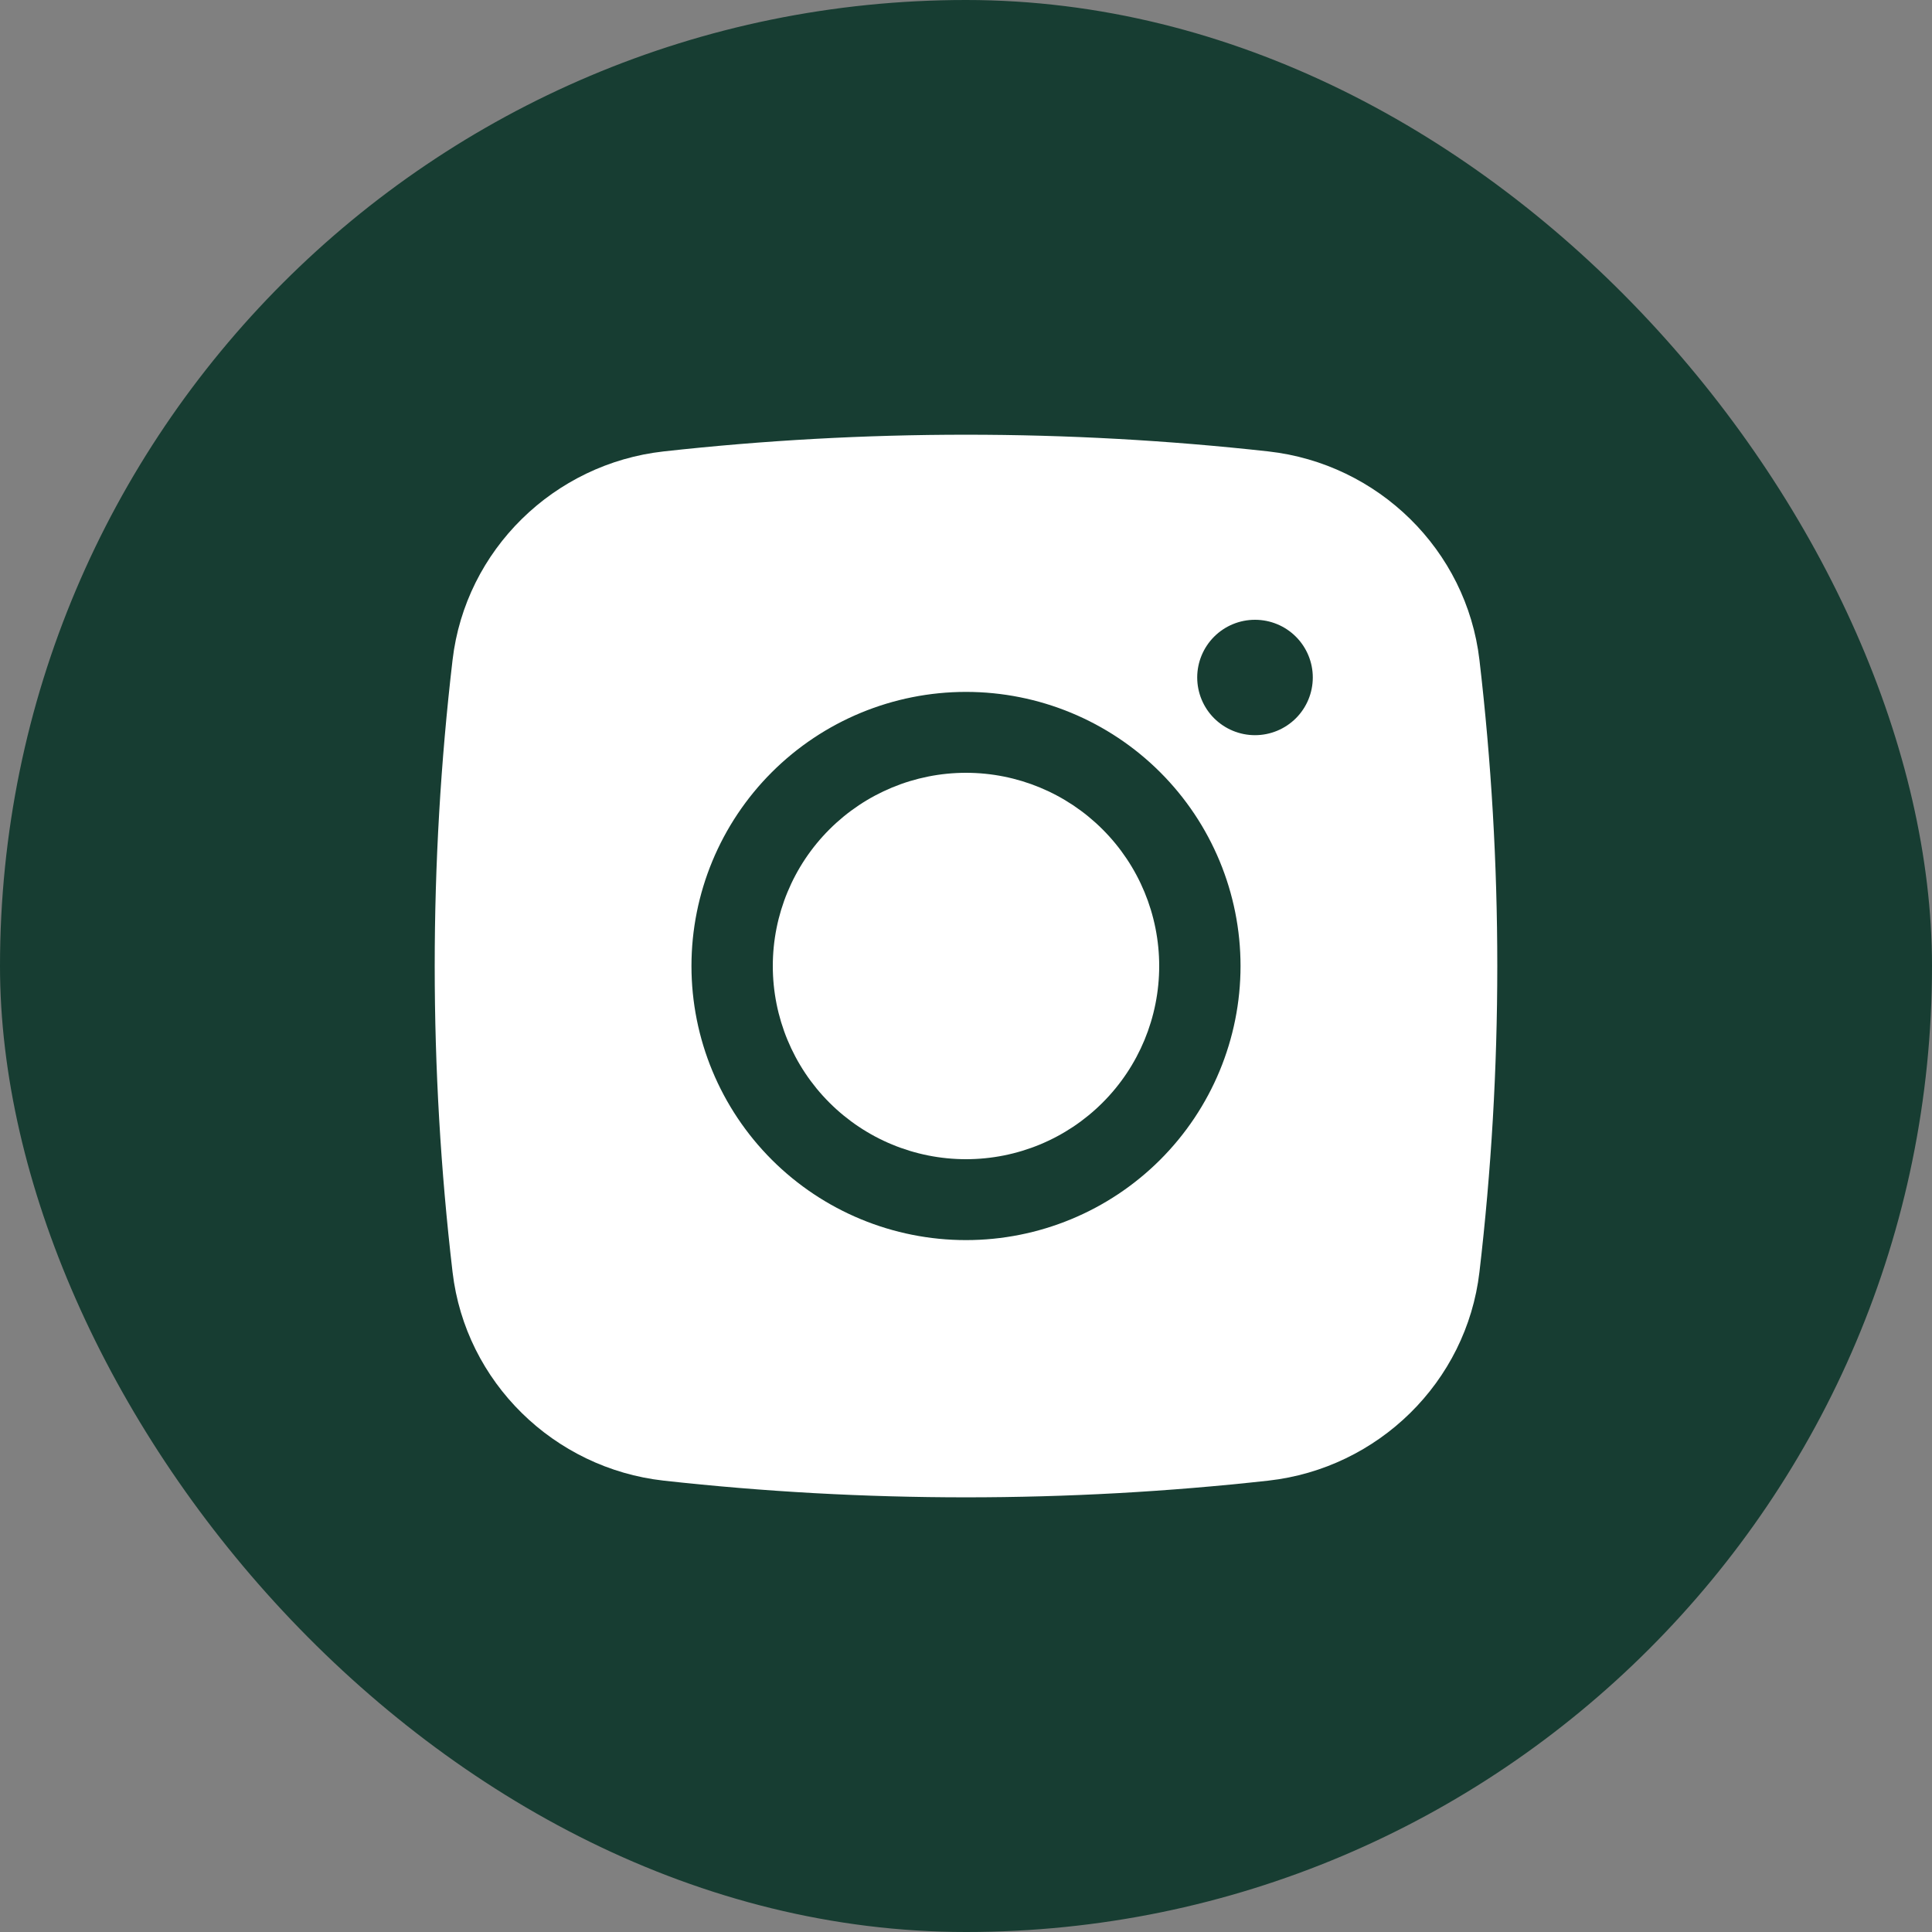
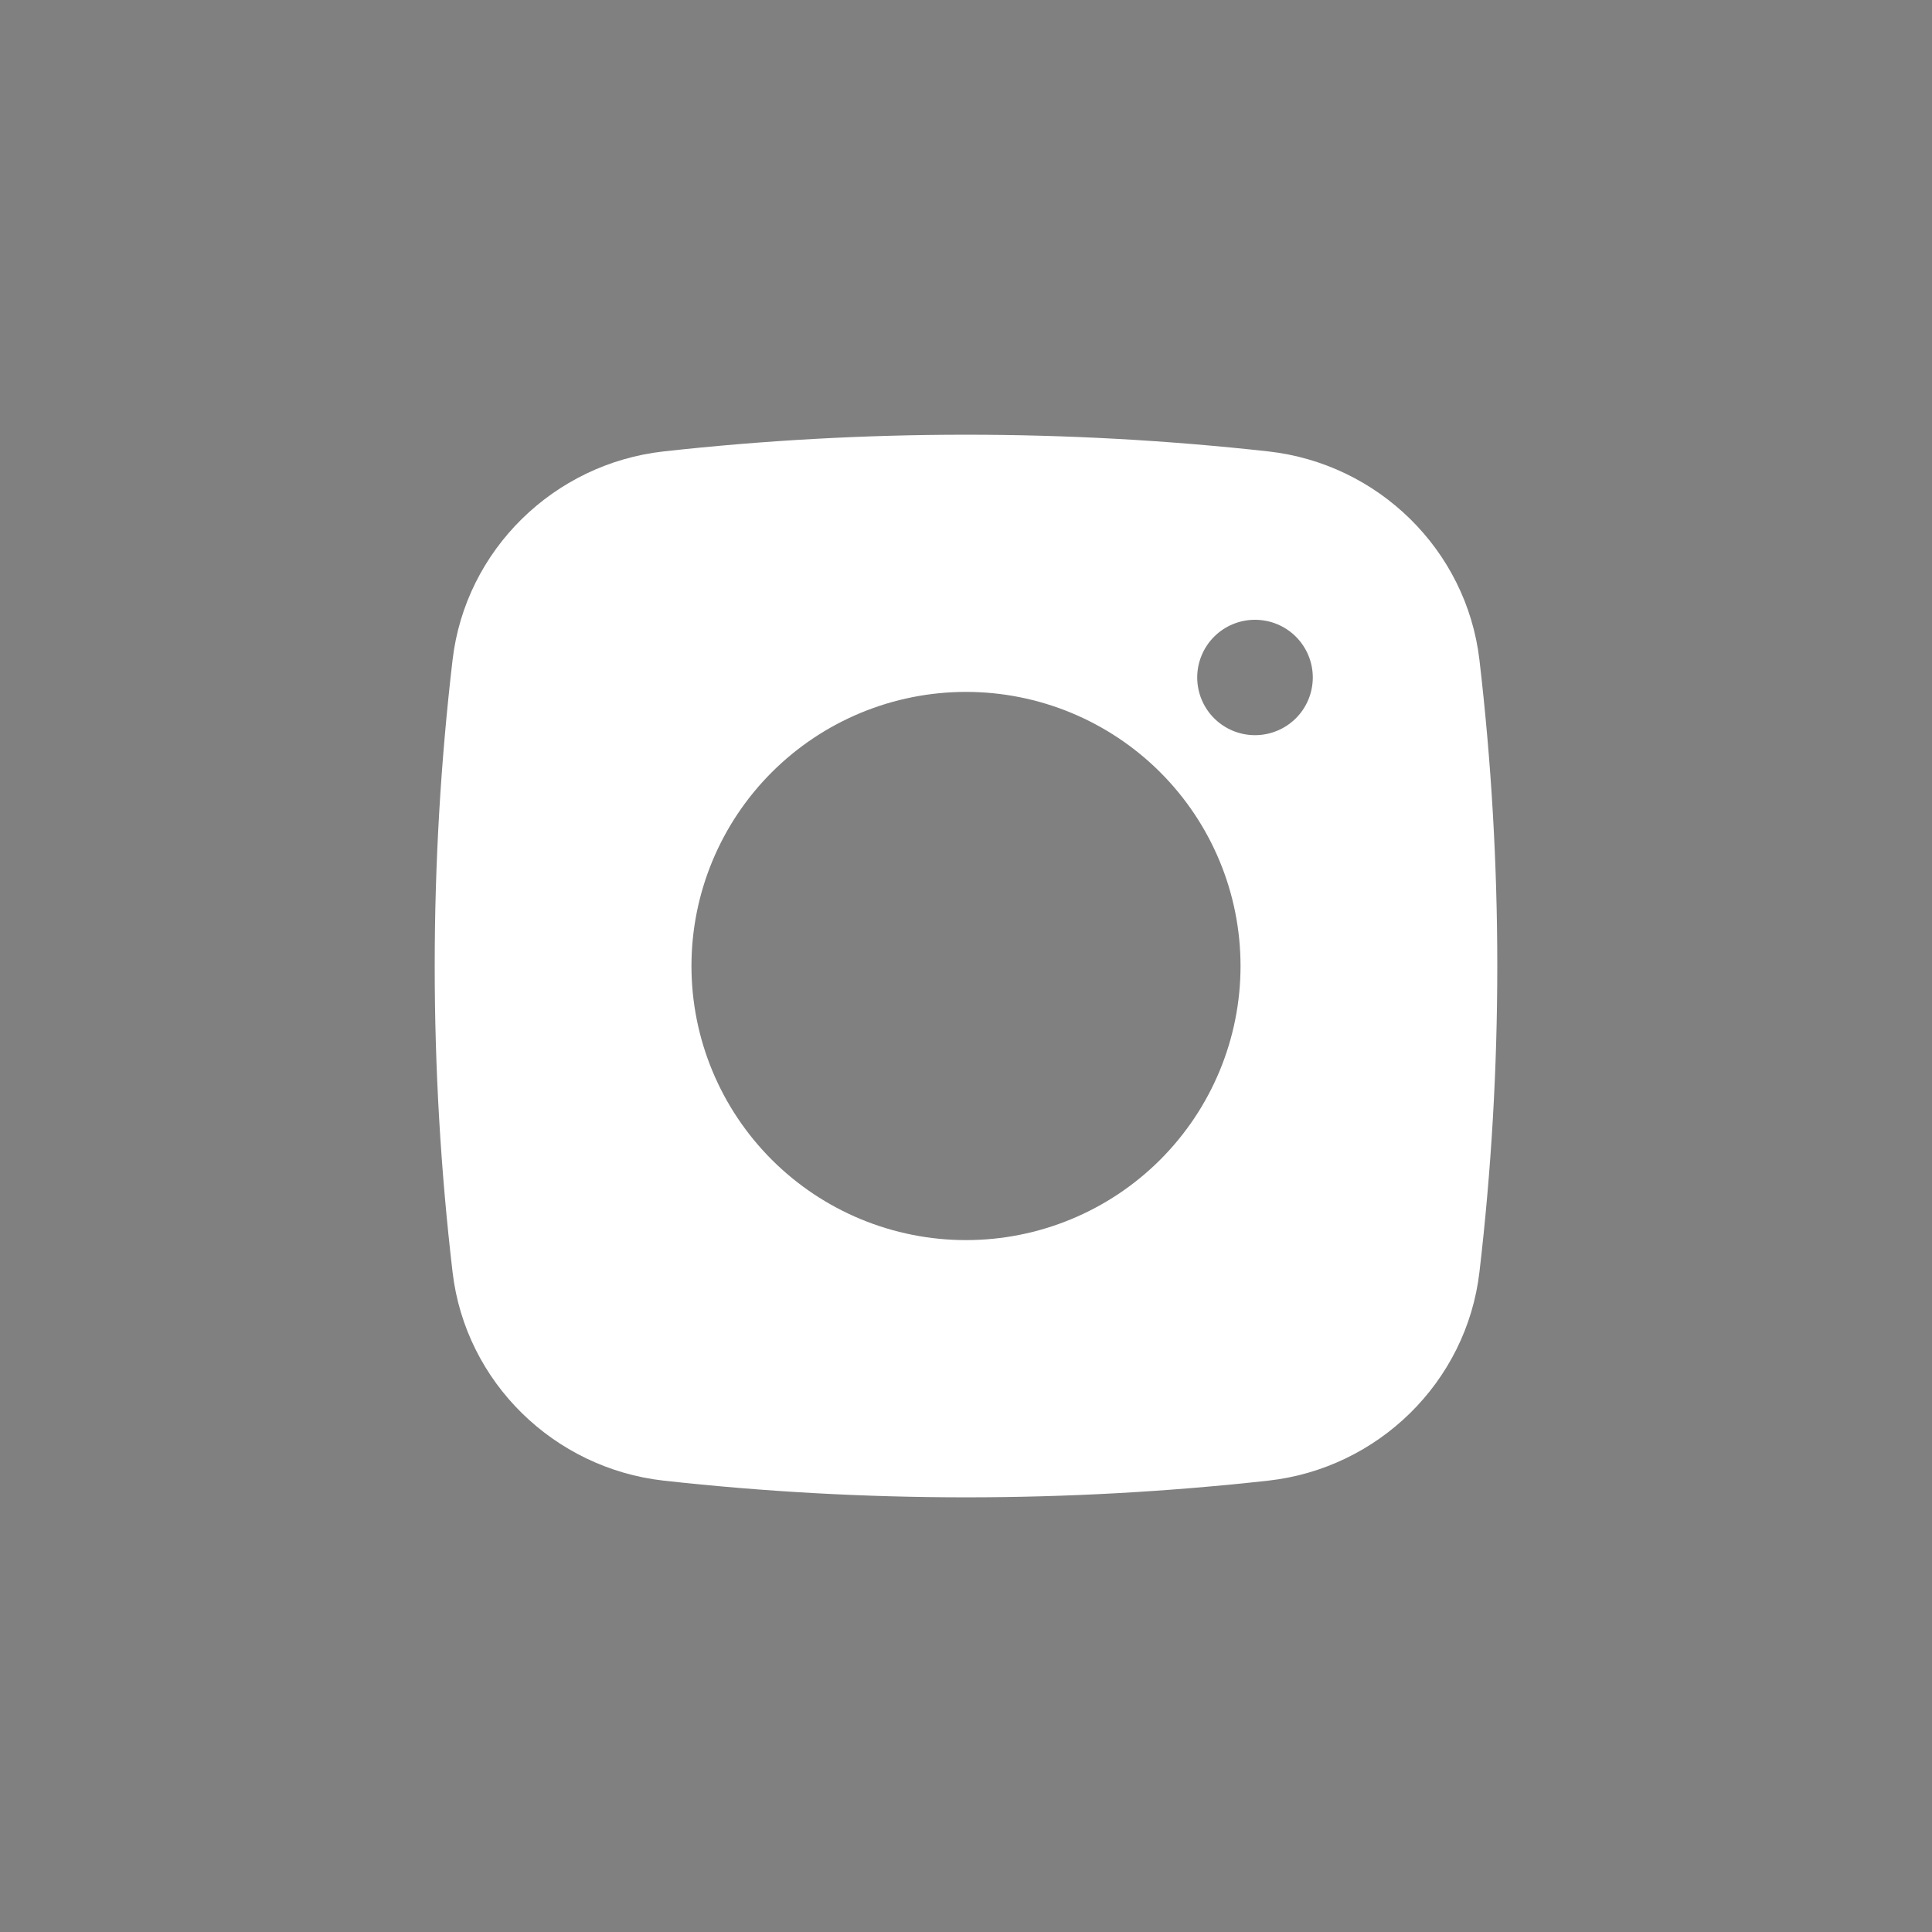
<svg xmlns="http://www.w3.org/2000/svg" width="40" height="40" viewBox="0 0 40 40" fill="none">
  <rect x="0" y="0" width="40" height="40" fill="#808080" stroke="none" />
-   <rect width="40" height="40" rx="20" fill="#173D32" />
-   <path d="M20 16C18.939 16 17.922 16.422 17.172 17.172C16.421 17.922 16 18.94 16 20C16 21.061 16.421 22.079 17.172 22.829C17.922 23.579 18.939 24 20 24C21.061 24 22.078 23.579 22.828 22.829C23.579 22.079 24 21.061 24 20C24 18.94 23.579 17.922 22.828 17.172C22.078 16.422 21.061 16 20 16Z" fill="white" />
  <path fill-rule="evenodd" clip-rule="evenodd" d="M13.741 9.346C17.901 8.885 22.099 8.885 26.259 9.346C28.531 9.599 30.363 11.385 30.63 13.662C31.123 17.873 31.123 22.127 30.63 26.338C30.363 28.615 28.531 30.401 26.26 30.655C22.1 31.116 17.901 31.116 13.741 30.655C11.469 30.401 9.637 28.615 9.37 26.339C8.877 22.128 8.877 17.873 9.37 13.662C9.637 11.385 11.469 9.599 13.741 9.346ZM25.983 12.832C25.666 12.832 25.362 12.957 25.137 13.182C24.913 13.406 24.787 13.71 24.787 14.026C24.787 14.343 24.913 14.647 25.137 14.871C25.362 15.095 25.666 15.221 25.983 15.221C26.301 15.221 26.605 15.095 26.83 14.871C27.054 14.647 27.18 14.343 27.18 14.026C27.18 13.71 27.054 13.406 26.83 13.182C26.605 12.957 26.301 12.832 25.983 12.832ZM14.316 20C14.316 18.495 14.915 17.051 15.981 15.987C17.047 14.923 18.492 14.325 20 14.325C21.508 14.325 22.953 14.923 24.019 15.987C25.085 17.051 25.684 18.495 25.684 20C25.684 21.505 25.085 22.948 24.019 24.013C22.953 25.077 21.508 25.675 20 25.675C18.492 25.675 17.047 25.077 15.981 24.013C14.915 22.948 14.316 21.505 14.316 20Z" fill="white" />
</svg>